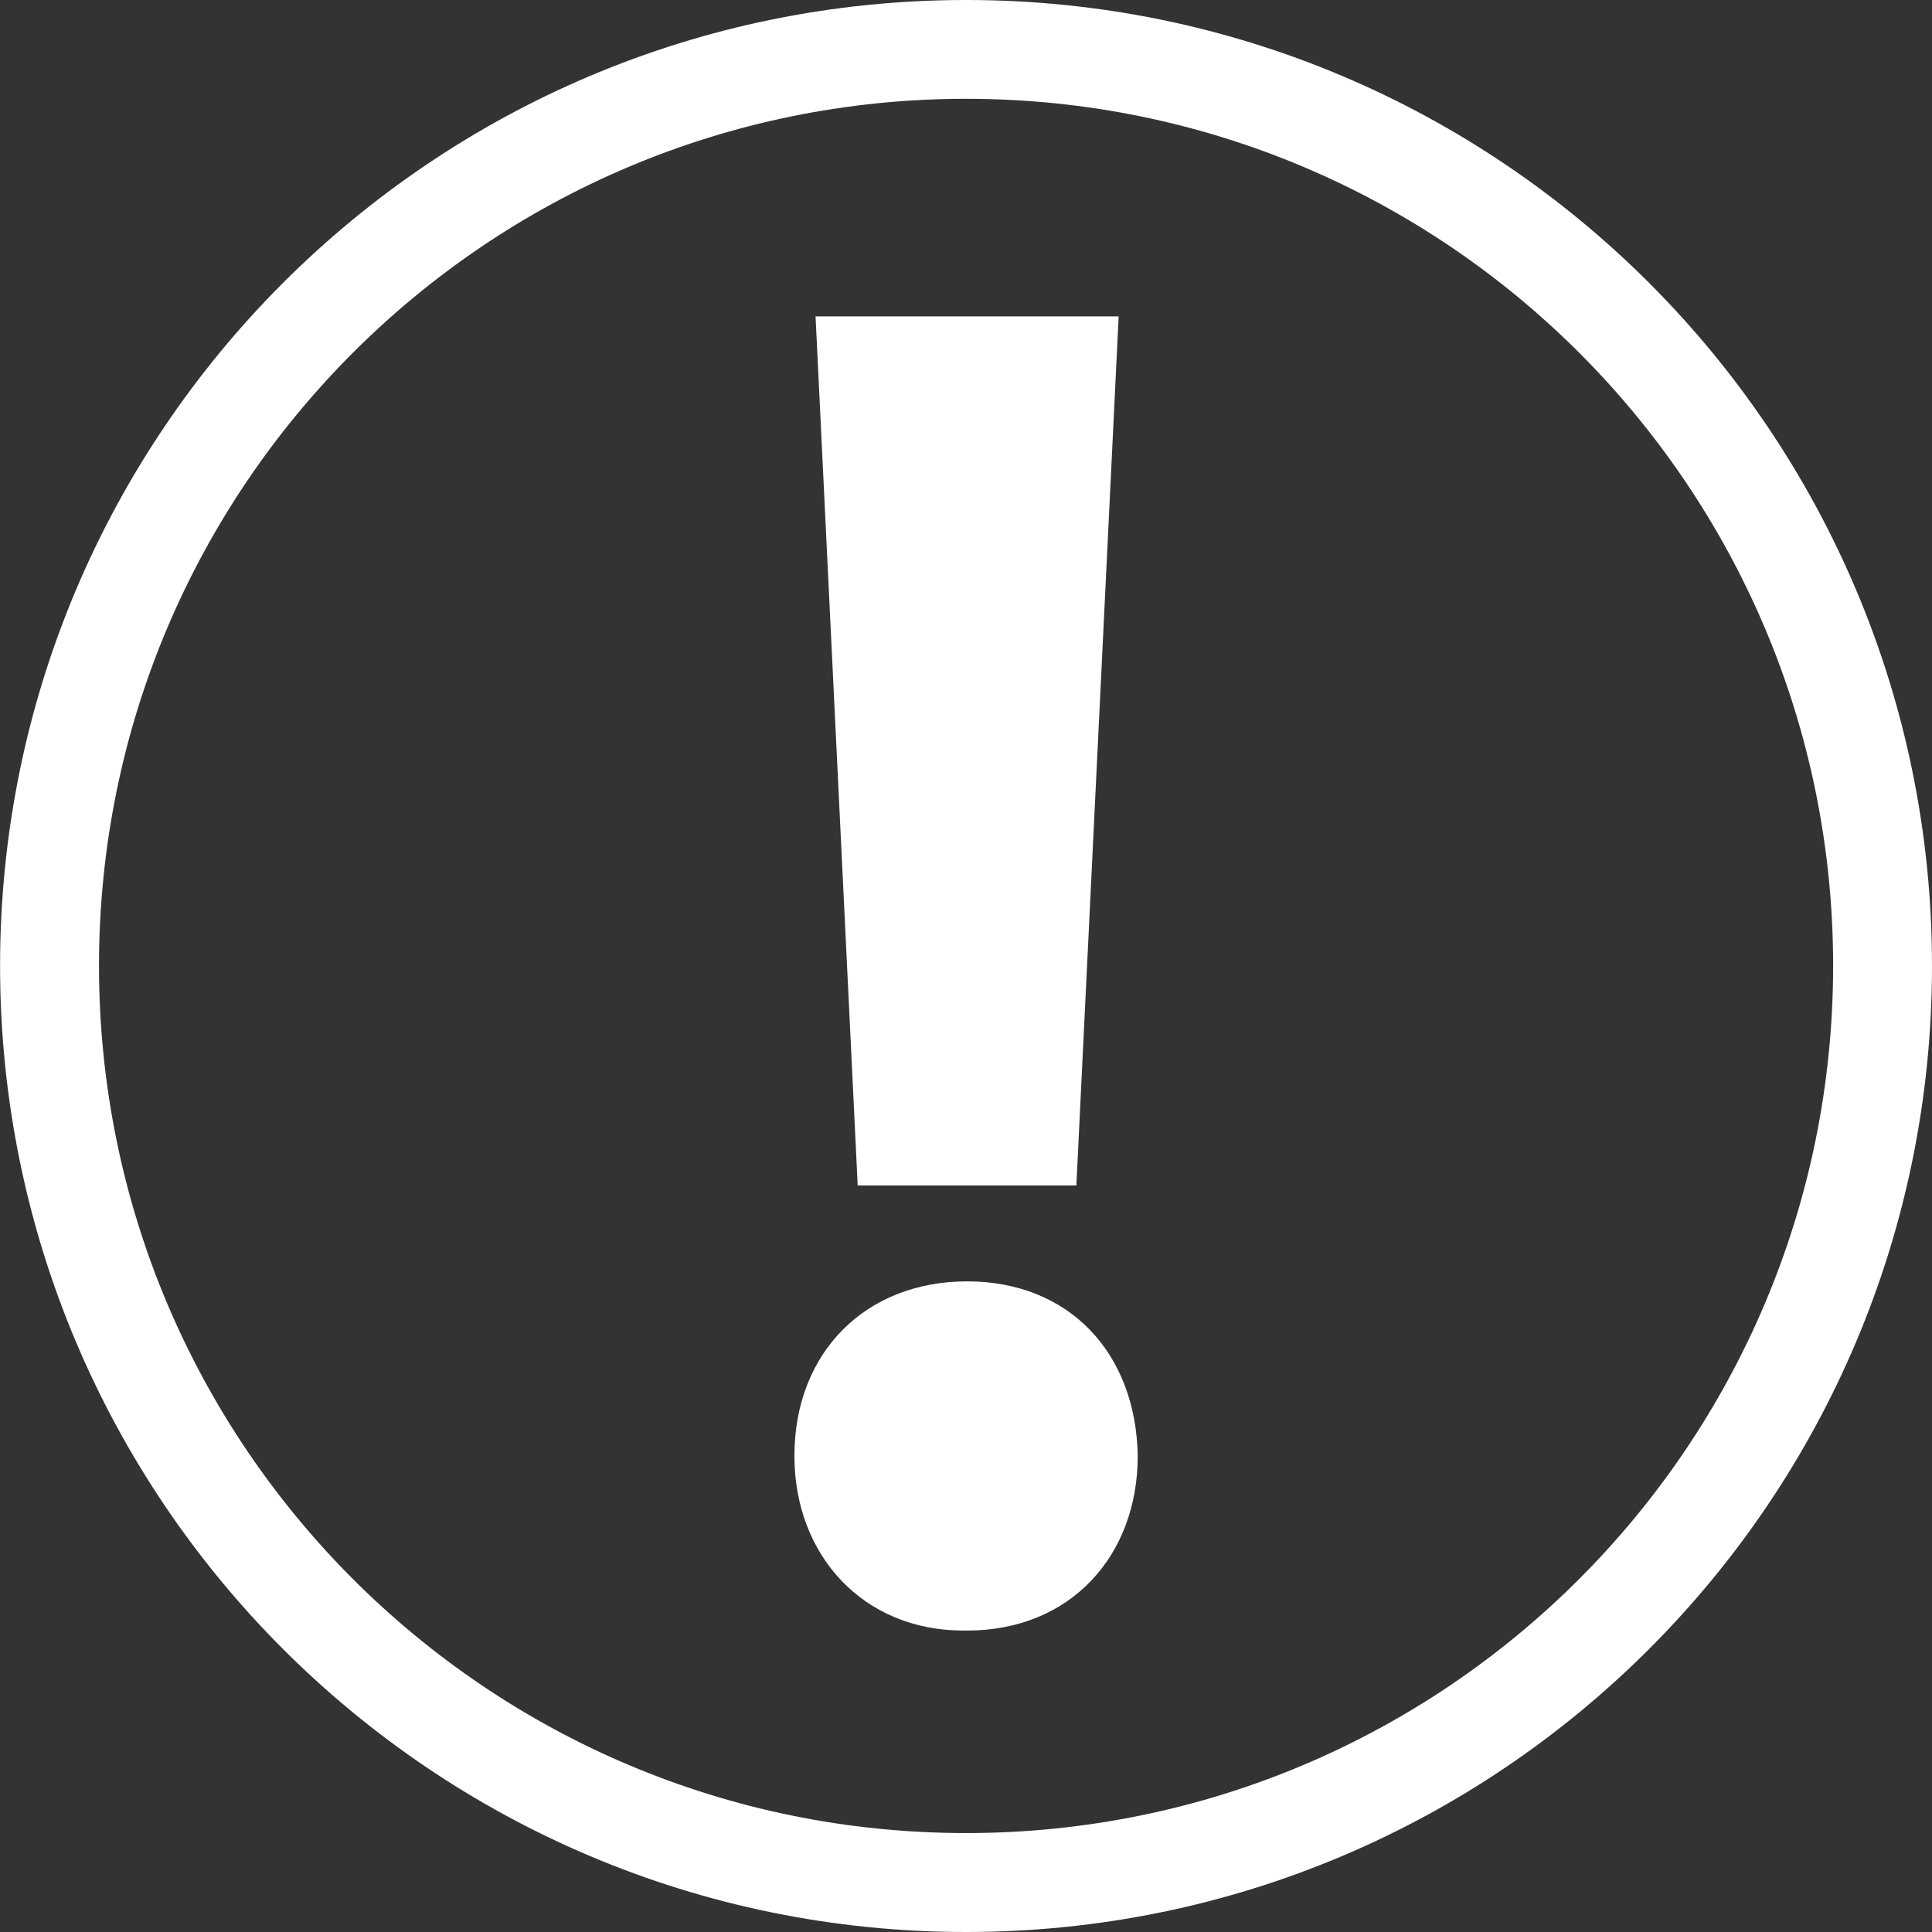
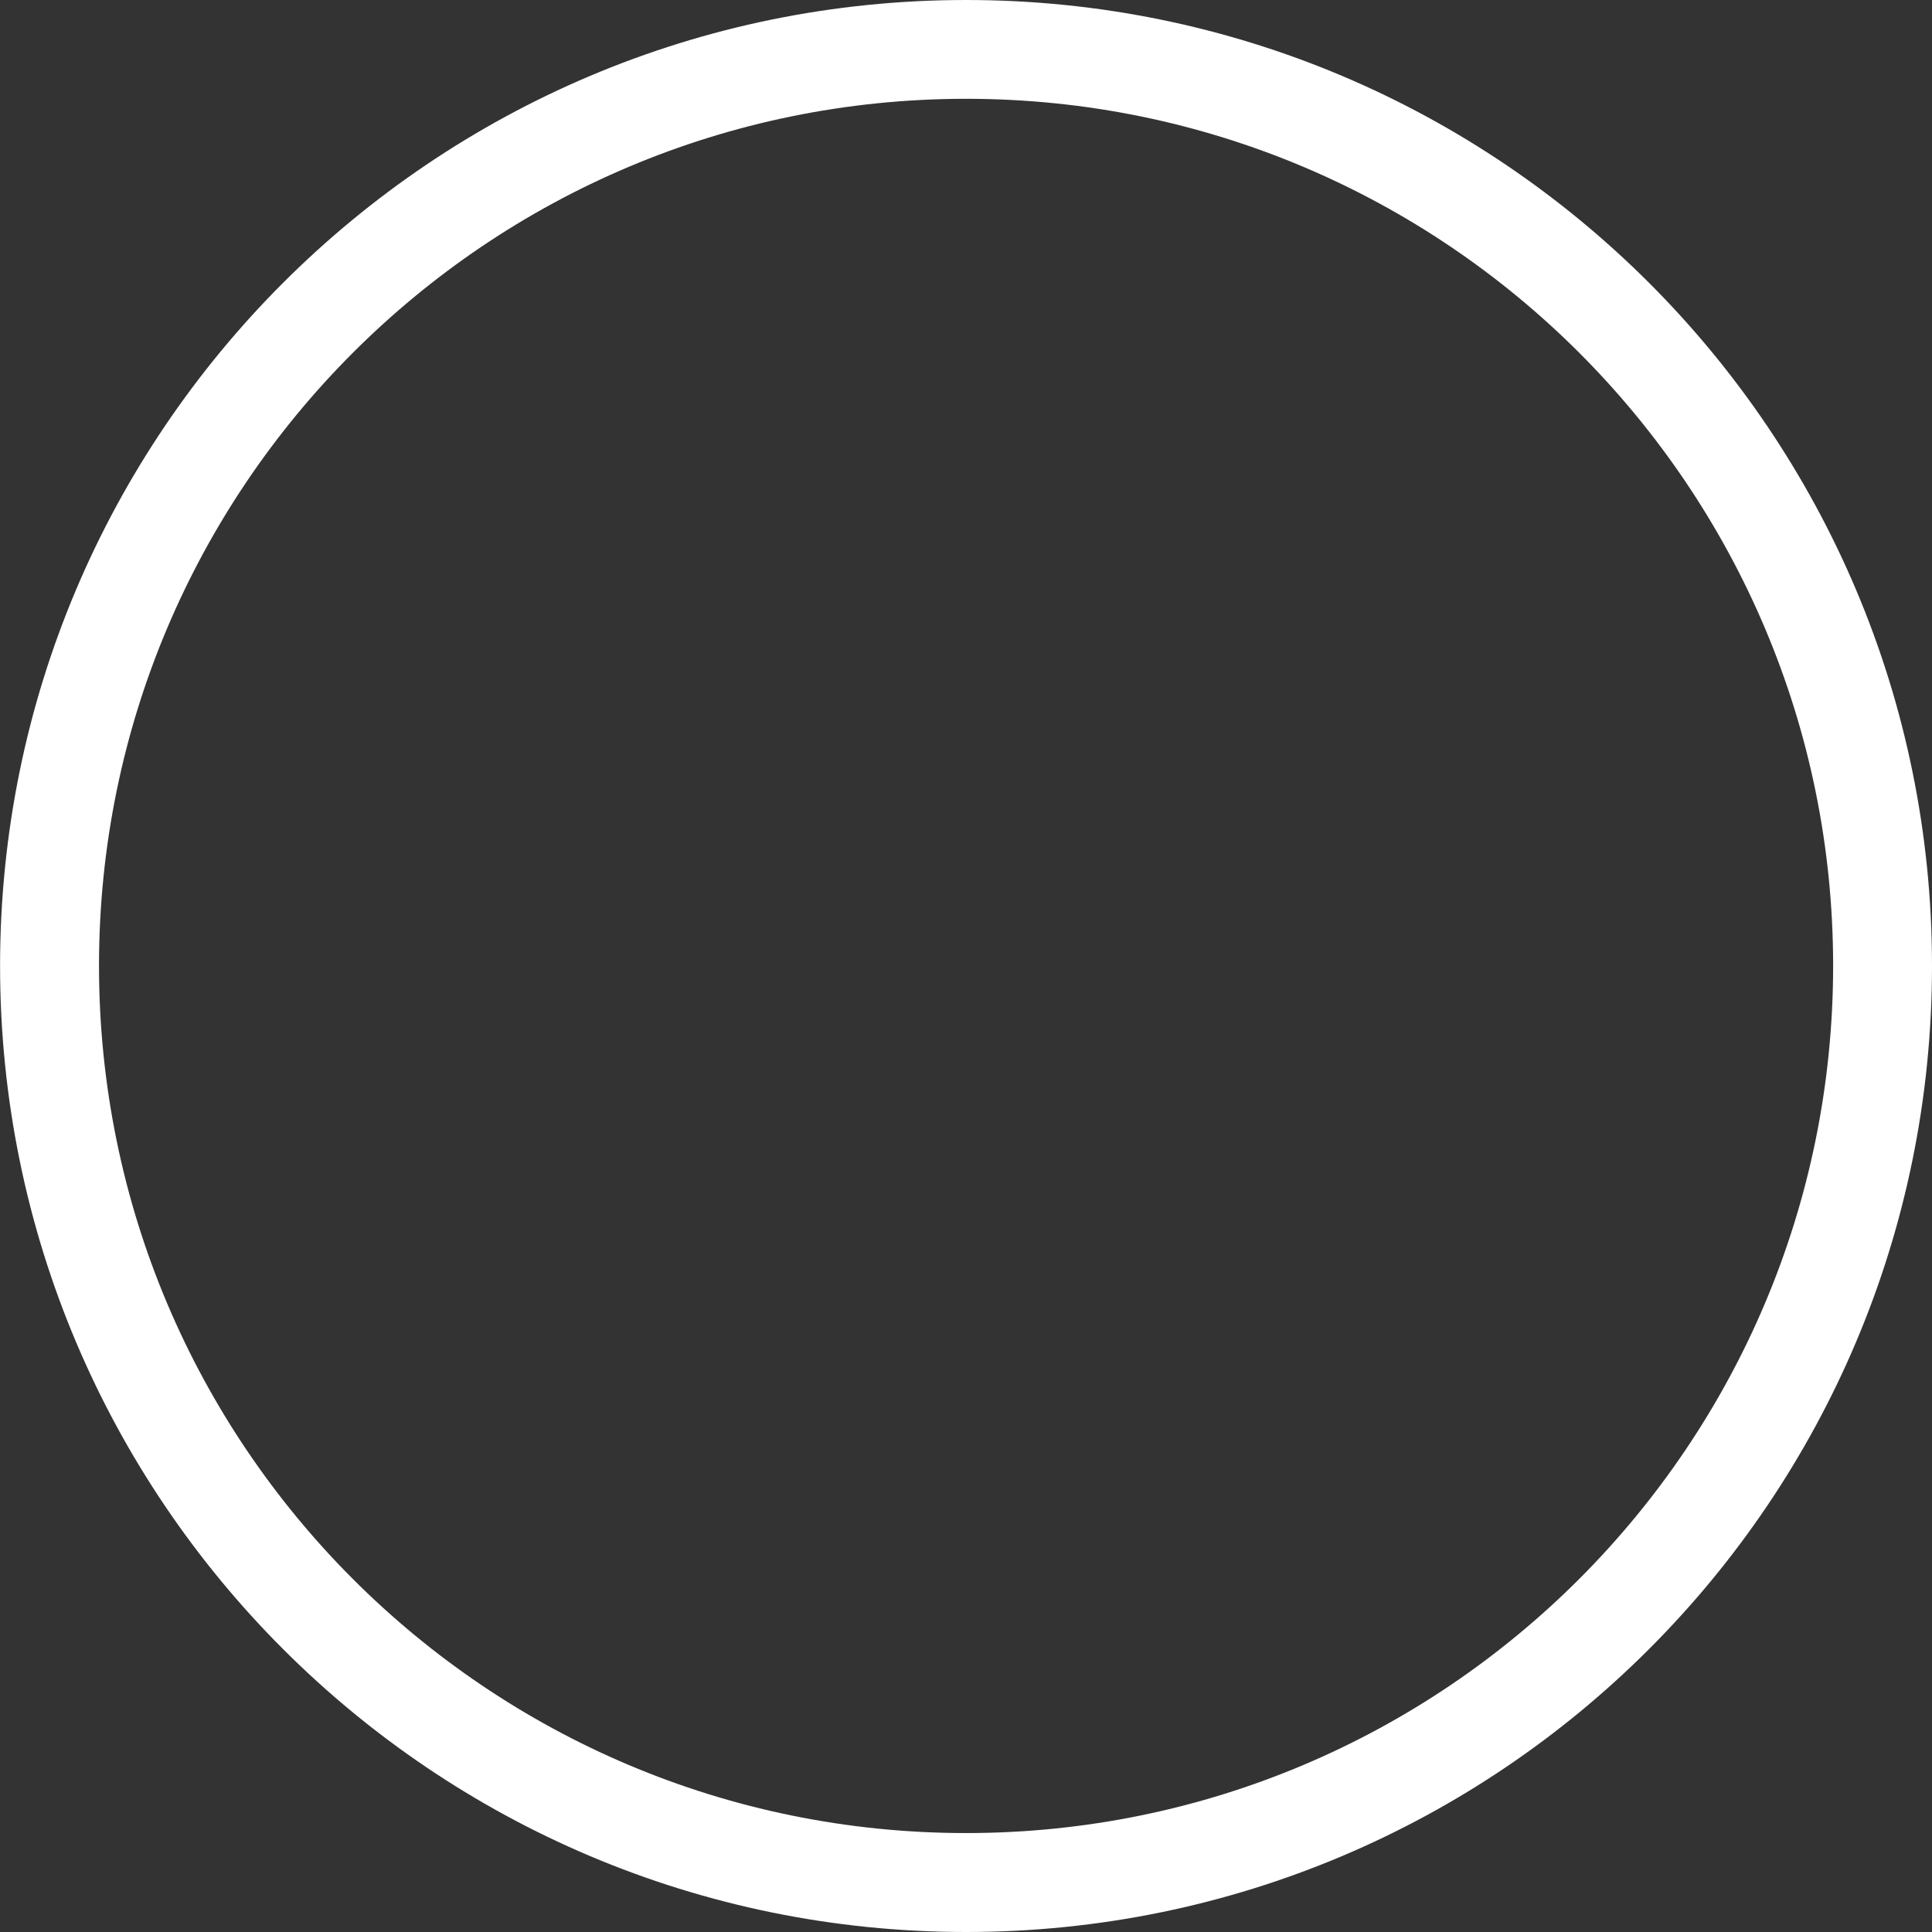
<svg xmlns="http://www.w3.org/2000/svg" fill="#fff" height="800px" width="800px" version="1.1" id="Capa_1" viewBox="0 0 27.963 27.963" xml:space="preserve">
  <rect x="0" y="0" width="27.963" height="27.963" fill="#333333" stroke="none" />
  <g>
    <g id="c129_exclamation">
      <path d="M13.983,0C6.261,0,0.001,6.259,0.001,13.979c0,7.724,6.26,13.984,13.982,13.984s13.98-6.261,13.98-13.984    C27.963,6.259,21.705,0,13.983,0z M13.983,26.531c-6.933,0-12.55-5.62-12.55-12.553c0-6.93,5.617-12.548,12.55-12.548    c6.931,0,12.549,5.618,12.549,12.548C26.531,20.911,20.913,26.531,13.983,26.531z" />
-       <polygon points="15.579,17.158 16.191,4.579 11.804,4.579 12.414,17.158   " />
-       <path d="M13.998,18.546c-1.471,0-2.5,1.029-2.5,2.526c0,1.443,0.999,2.528,2.444,2.528h0.056c1.499,0,2.469-1.085,2.469-2.528    C16.441,19.575,15.468,18.546,13.998,18.546z" />
    </g>
    <g id="Capa_1_207_">
	</g>
  </g>
</svg>